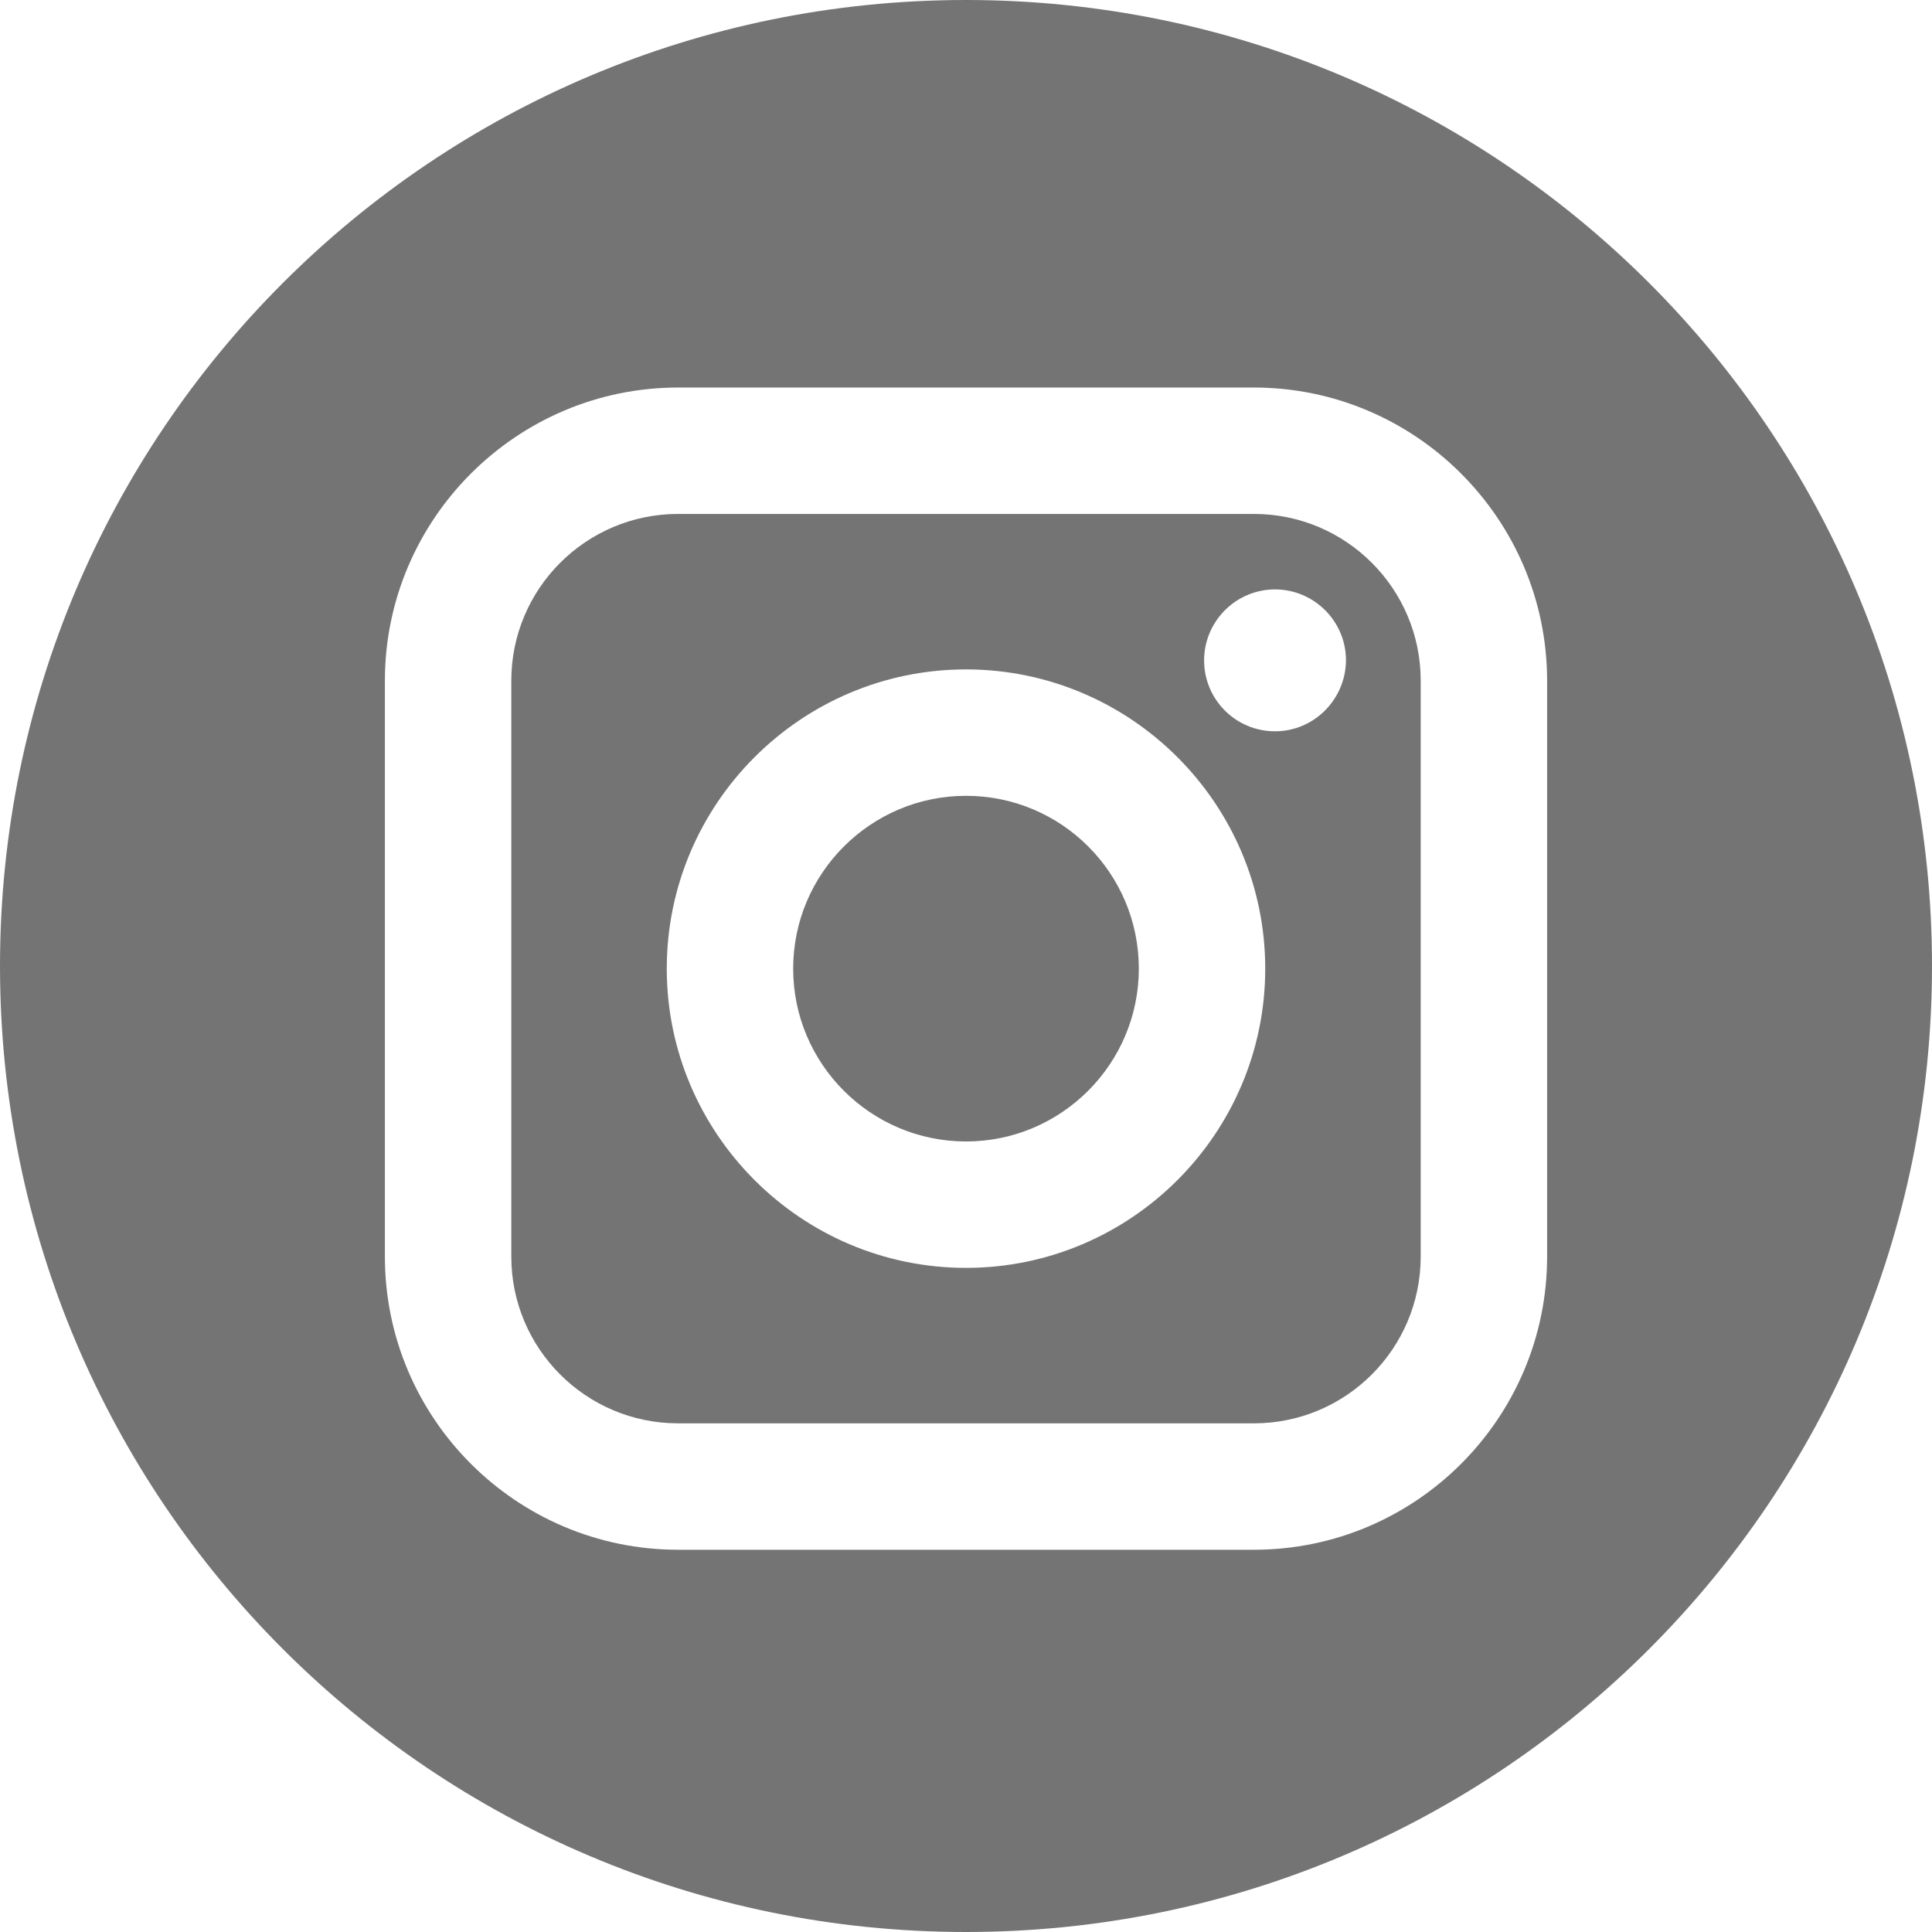
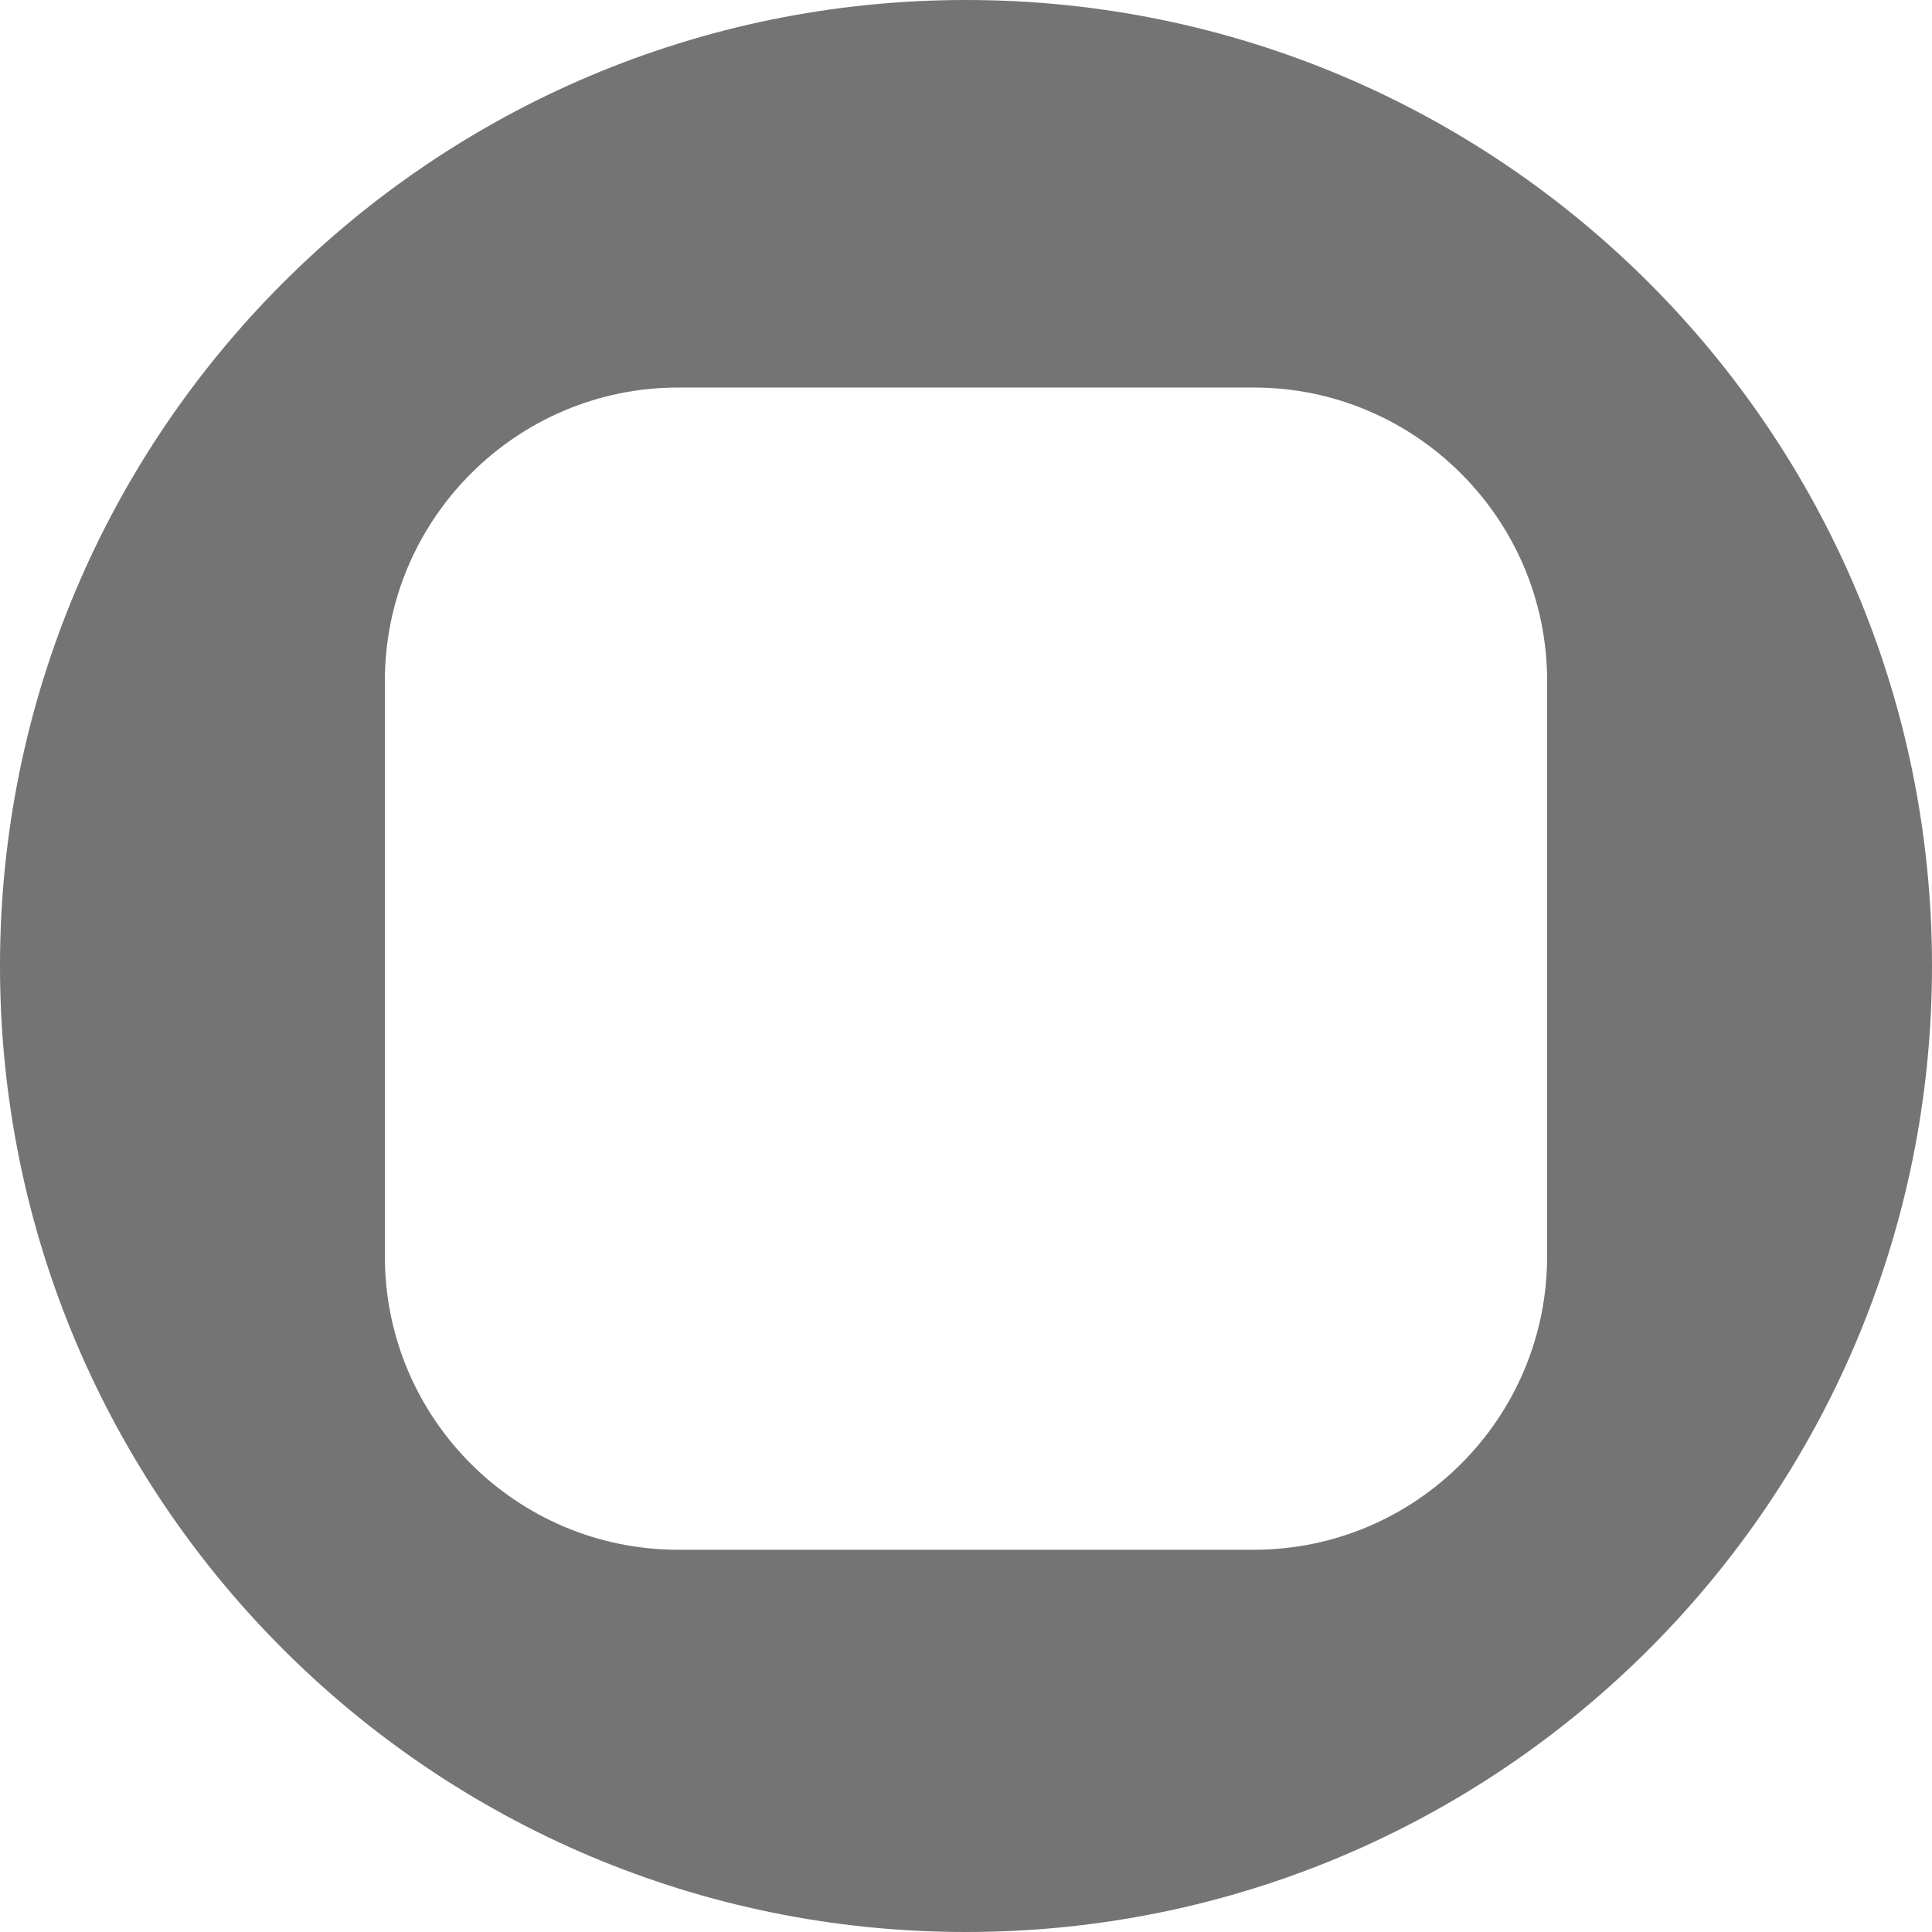
<svg xmlns="http://www.w3.org/2000/svg" version="1.1" id="Layer_1" x="0px" y="0px" viewBox="0 0 512 512" style="enable-background:new 0 0 512 512;" xml:space="preserve">
  <style type="text/css">
	.st0{fill:#747474;}
</style>
  <g>
    <g>
-       <path class="st0" d="M332.3,136.2H179.7c-24.4,0-44.2,19.8-44.2,44.2V333c0,24.4,19.8,44.2,44.2,44.2h152.6    c24.4,0,44.2-19.8,44.2-44.2V180.4C376.5,156,356.7,136.2,332.3,136.2z M256,336c-43.7,0-79.3-35.6-79.3-79.3s35.6-79.3,79.3-79.3    s79.3,35.6,79.3,79.3S299.7,336,256,336z M337.9,193.8c-10.4,0-18.8-8.4-18.8-18.8c0-10.3,8.4-18.8,18.8-18.8    c10.3,0,18.8,8.4,18.8,18.8C356.6,185.4,348.2,193.8,337.9,193.8z" />
-       <path class="st0" d="M256,210.9c-25.2,0-45.8,20.5-45.8,45.8s20.6,45.8,45.8,45.8c25.3,0,45.8-20.6,45.8-45.8    C301.8,231.4,281.3,210.9,256,210.9z" />
      <path class="st0" d="M256,0C114.6,0,0,114.6,0,256s114.6,256,256,256s256-114.6,256-256S397.4,0,256,0z M410,333    c0,42.8-34.8,77.7-77.7,77.7H179.7c-42.8,0-77.7-34.8-77.7-77.7V180.4c0-42.8,34.9-77.7,77.7-77.7h152.6    c42.8,0,77.7,34.9,77.7,77.7V333z" />
    </g>
  </g>
</svg>